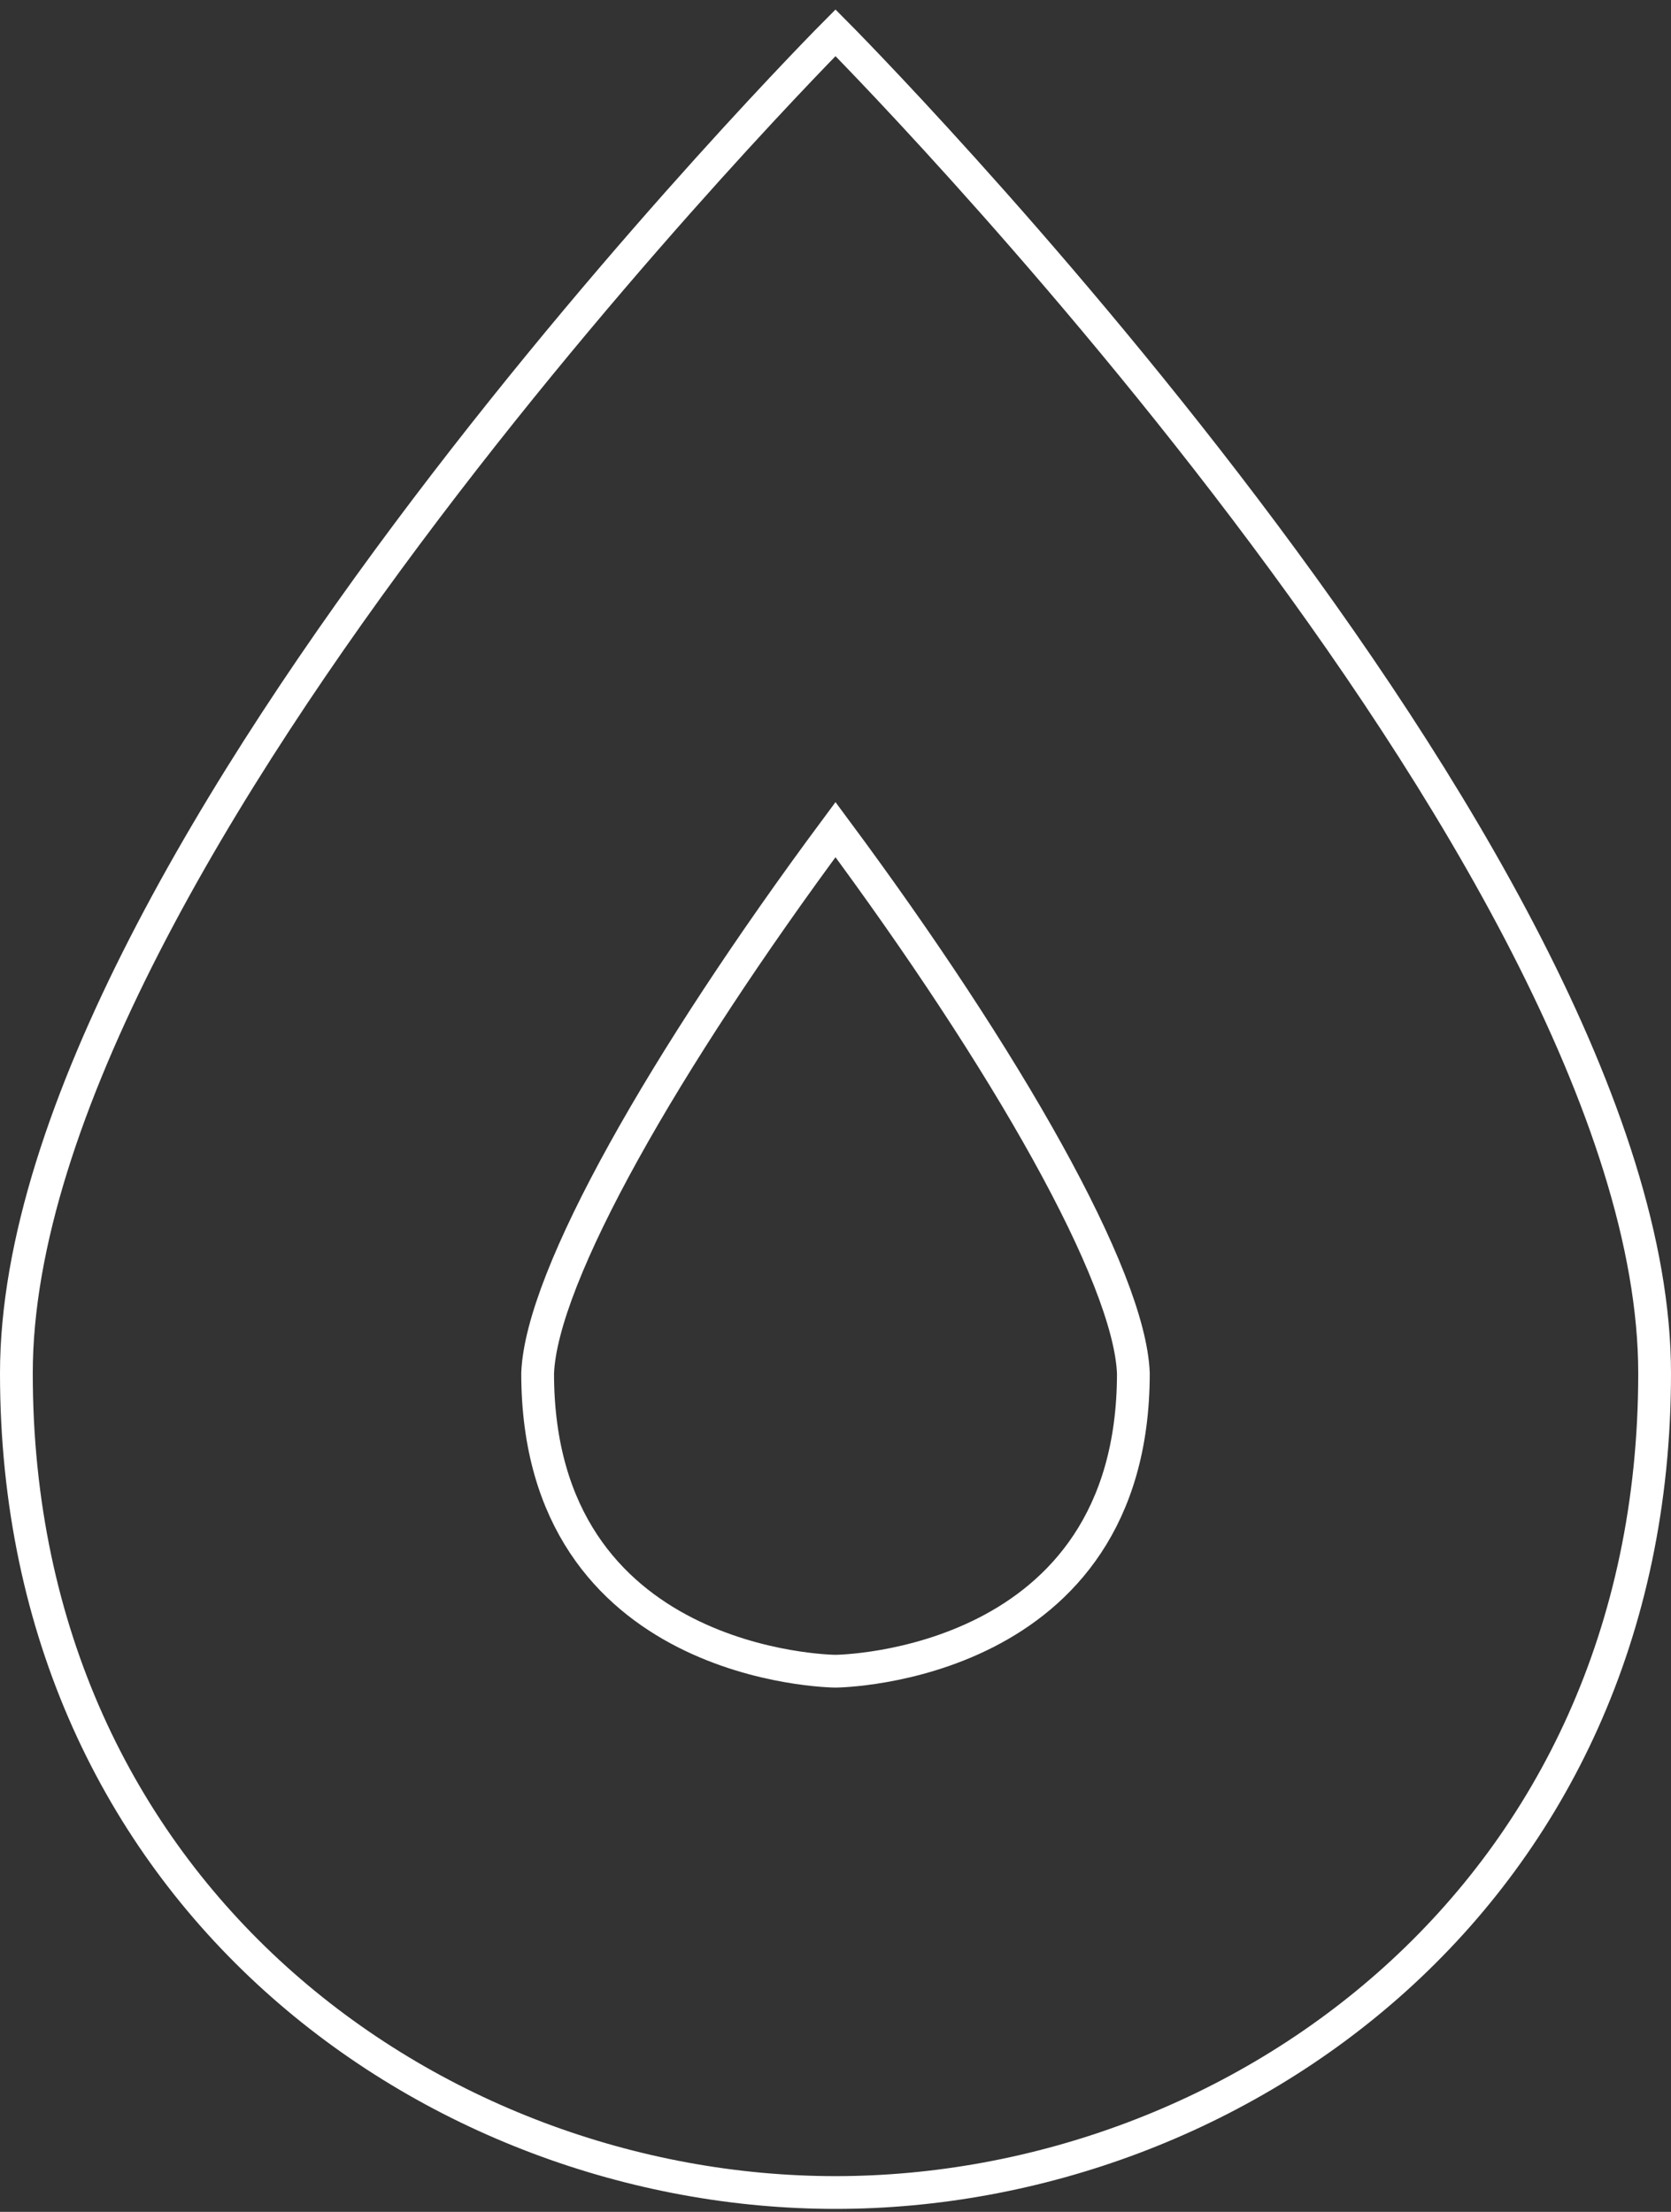
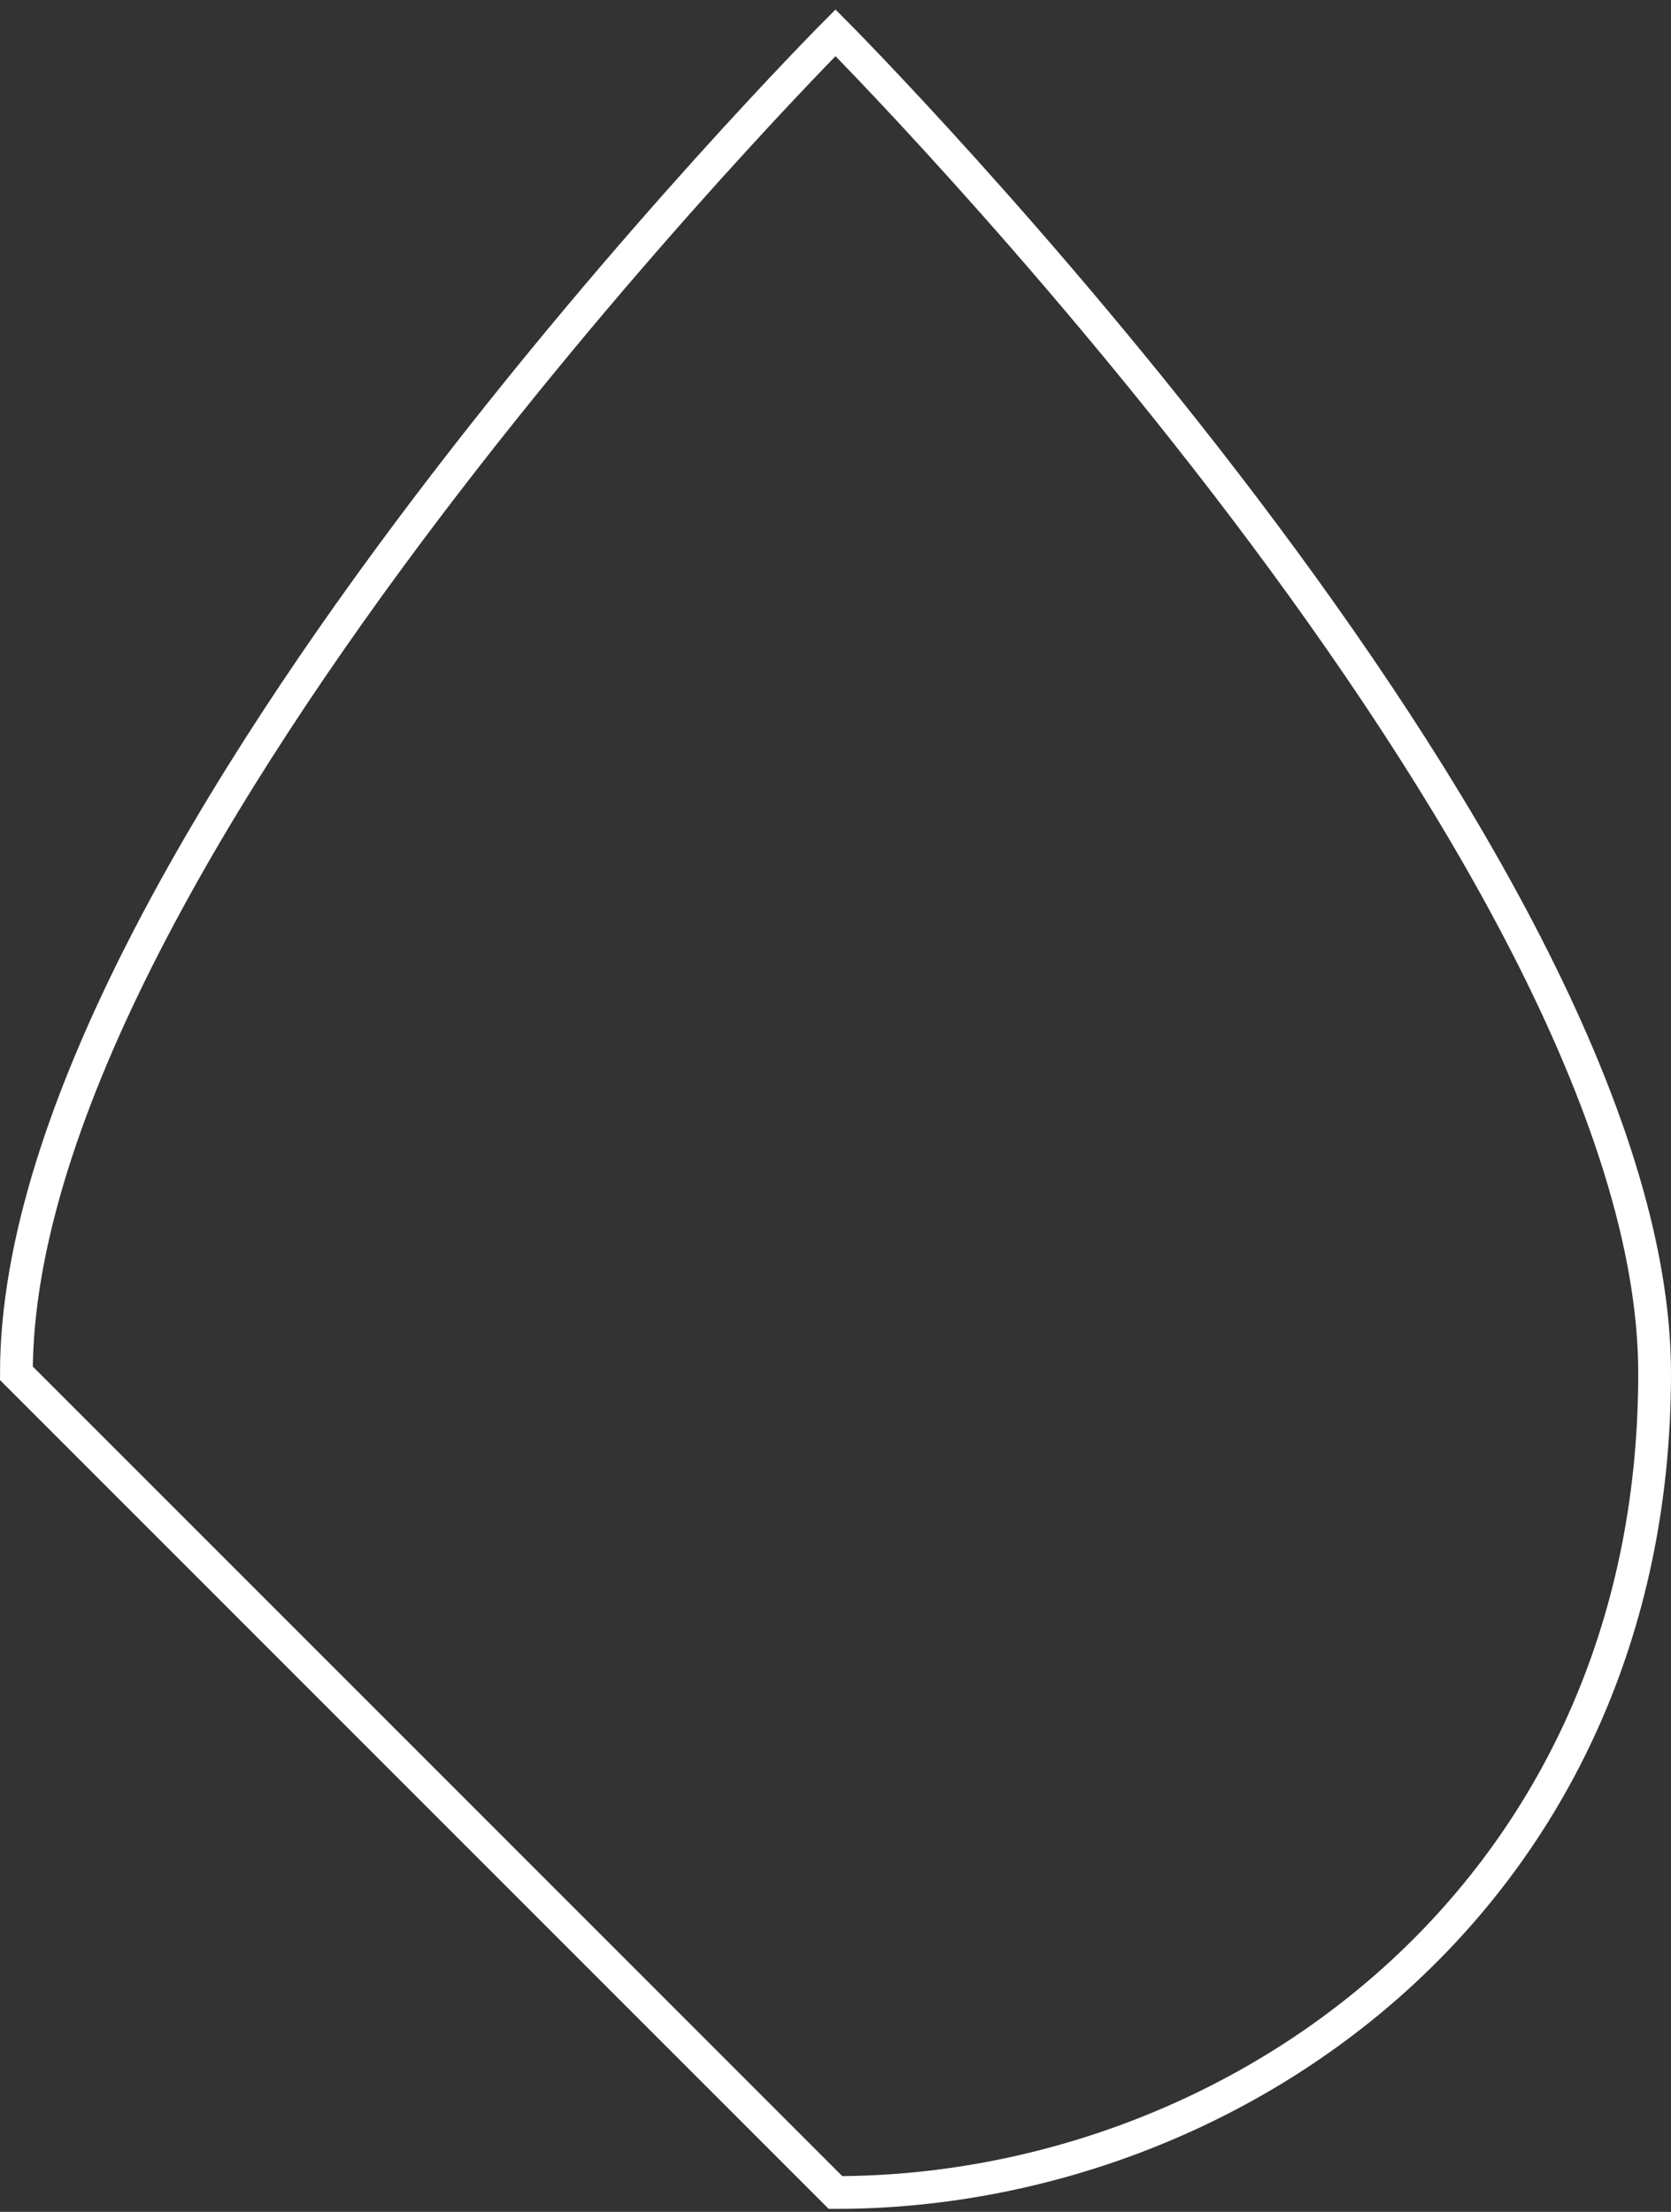
<svg xmlns="http://www.w3.org/2000/svg" width="102" height="135" viewBox="0 0 102 135">
  <rect x="0" y="0" width="102" height="135" fill="#333333" stroke="none" />
  <g fill="none" fill-rule="evenodd" stroke="#FFF" stroke-width="2" stroke-linecap="square">
-     <path d="M1 83.818C1 52.228 51 2 51 2s50 50.227 50 81.818c0 31.818-25.455 50-50 50s-50-18.182-50-50z" />
-     <path d="M51 102c-.227 0-18.182-.227-18.182-18.182.227-5.91 7.727-19.09 18.182-33.182 10.455 14.09 17.955 27.273 18.182 33.182C69.182 101.773 51.227 102 51 102z" />
+     <path d="M1 83.818C1 52.228 51 2 51 2s50 50.227 50 81.818c0 31.818-25.455 50-50 50z" />
  </g>
</svg>